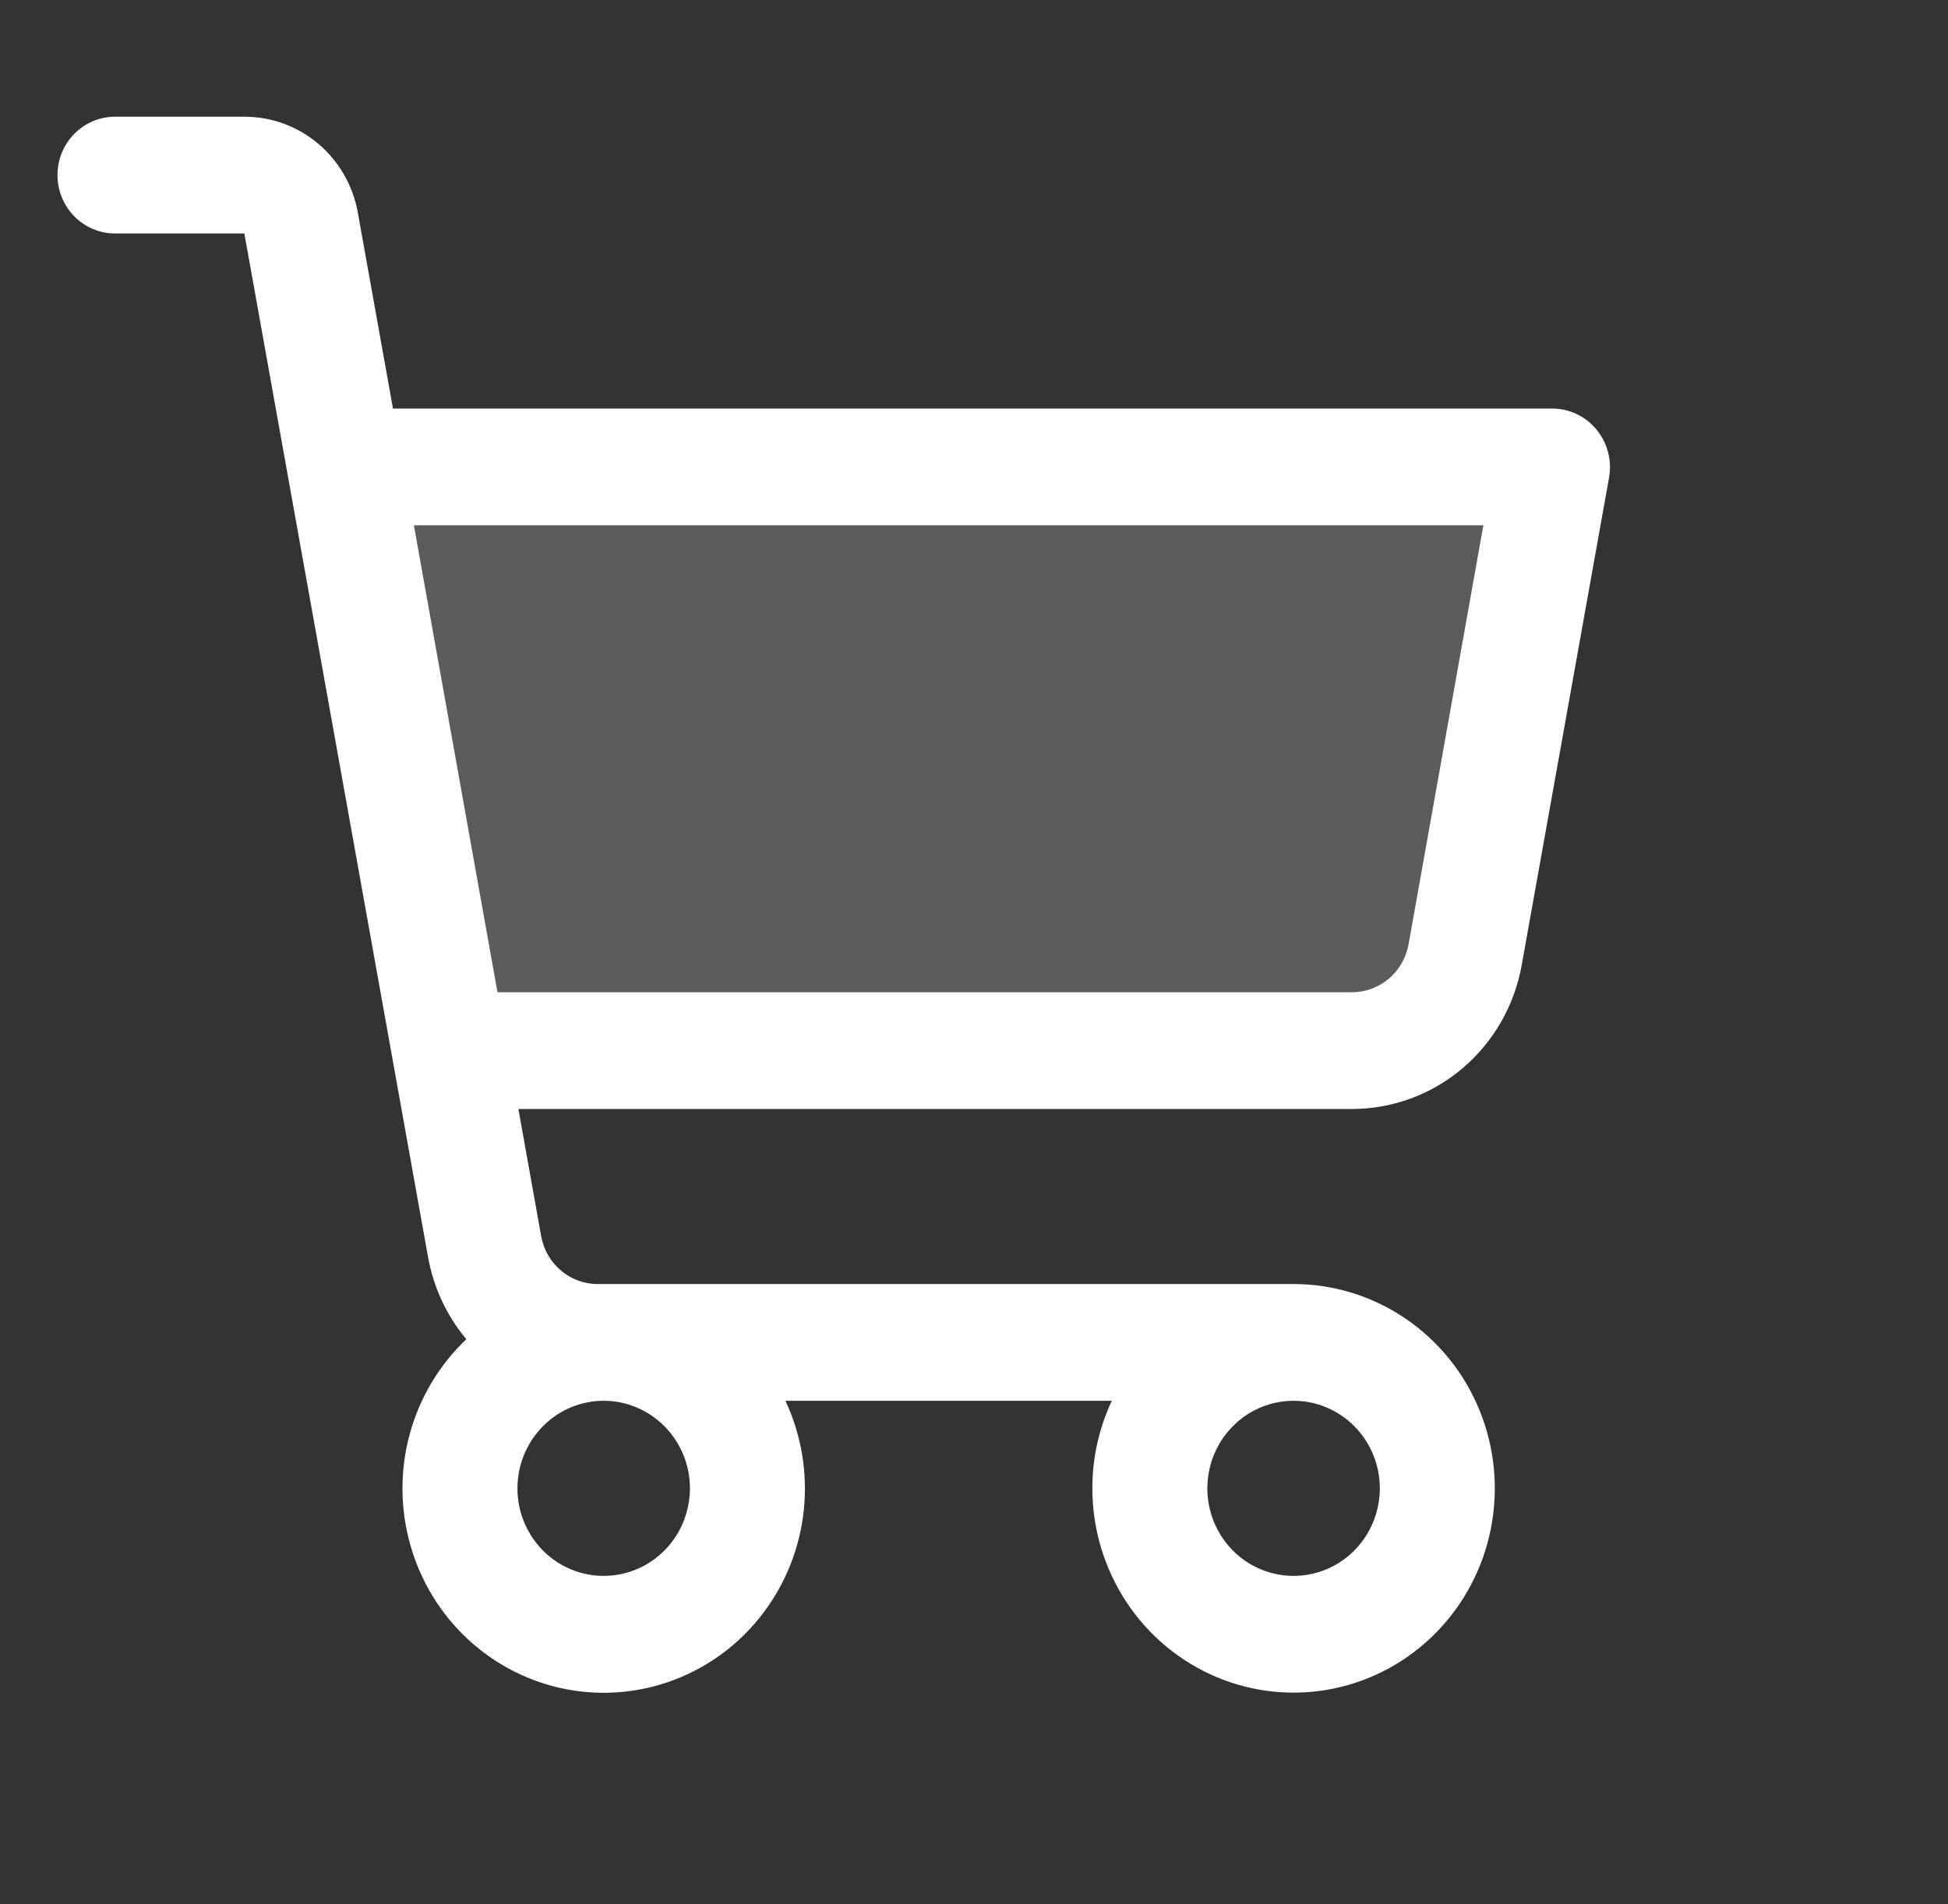
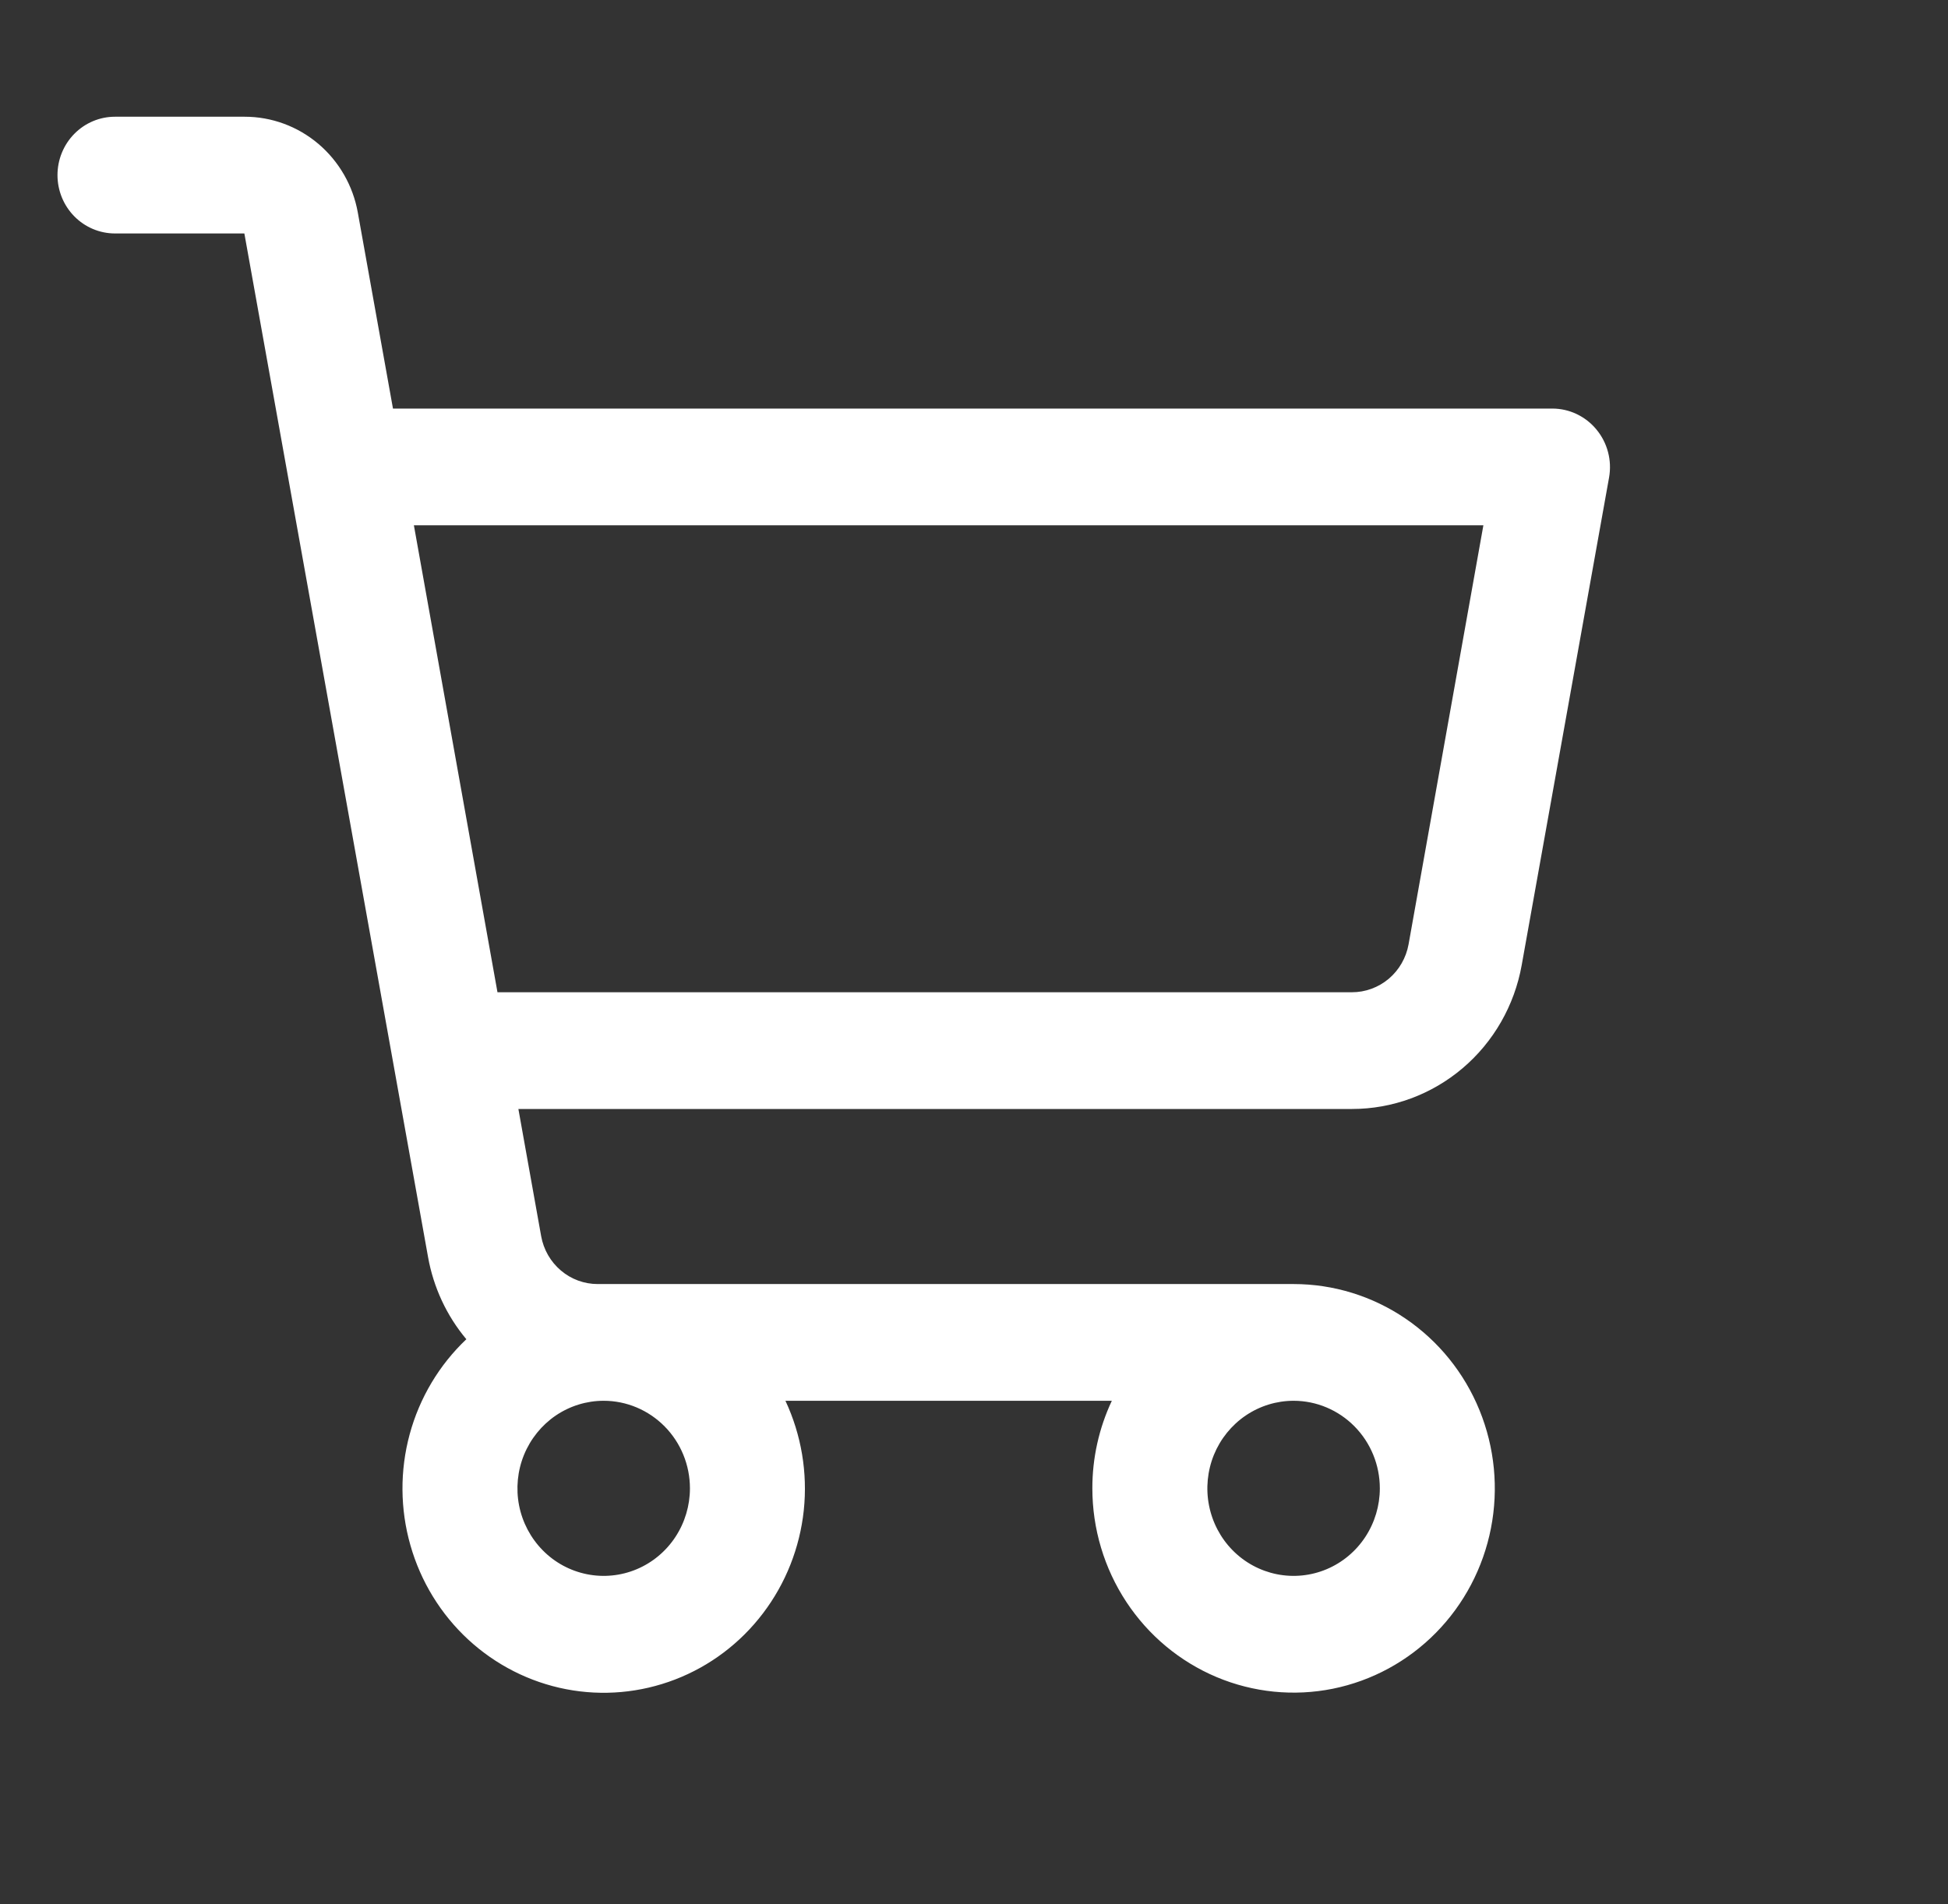
<svg xmlns="http://www.w3.org/2000/svg" width="45" height="44" viewBox="0 0 45 44" fill="none">
  <rect x="0" y="0" width="45" height="44" fill="#333333" stroke="none" />
  <g id="ph:shopping-cart-duotone">
    <g id="Group">
-       <path id="Vector" opacity="0.2" d="M35.859 10.789L33.841 22.06C33.729 22.681 33.407 23.243 32.929 23.648C32.452 24.053 31.85 24.274 31.227 24.275H10.384L7.969 10.789H35.859Z" fill="white" />
      <path id="Vector_2" d="M36.879 9.924C36.754 9.772 36.598 9.651 36.422 9.567C36.246 9.483 36.054 9.44 35.859 9.44H9.078L8.266 4.912C8.155 4.291 7.832 3.729 7.355 3.324C6.877 2.919 6.275 2.697 5.653 2.697H2.656C2.304 2.697 1.966 2.839 1.717 3.092C1.468 3.345 1.328 3.688 1.328 4.046C1.328 4.403 1.468 4.746 1.717 4.999C1.966 5.252 2.304 5.394 2.656 5.394H5.645L9.888 29.043C10.013 29.744 10.318 30.4 10.773 30.943C10.145 31.538 9.692 32.298 9.464 33.138C9.236 33.979 9.242 34.867 9.481 35.704C9.719 36.542 10.182 37.296 10.817 37.883C11.452 38.469 12.234 38.866 13.078 39.029C13.921 39.192 14.793 39.114 15.595 38.805C16.398 38.496 17.101 37.967 17.625 37.276C18.15 36.586 18.476 35.762 18.568 34.895C18.659 34.029 18.512 33.153 18.144 32.365H25.684C25.387 32.997 25.233 33.688 25.234 34.388C25.234 35.322 25.507 36.234 26.018 37.011C26.529 37.787 27.255 38.392 28.104 38.749C28.953 39.106 29.888 39.2 30.79 39.018C31.691 38.836 32.52 38.386 33.17 37.726C33.82 37.066 34.263 36.225 34.442 35.309C34.621 34.394 34.529 33.445 34.177 32.582C33.826 31.72 33.23 30.983 32.465 30.464C31.701 29.945 30.802 29.668 29.883 29.668H13.807C13.496 29.668 13.195 29.558 12.957 29.355C12.718 29.153 12.557 28.872 12.501 28.561L11.975 25.623H31.233C32.166 25.623 33.069 25.29 33.785 24.683C34.502 24.076 34.985 23.232 35.152 22.3L37.171 11.03C37.205 10.835 37.197 10.635 37.146 10.444C37.096 10.253 37.004 10.075 36.879 9.924ZM15.938 34.388C15.938 34.788 15.821 35.179 15.602 35.512C15.383 35.845 15.072 36.104 14.708 36.257C14.344 36.41 13.943 36.45 13.557 36.372C13.17 36.294 12.815 36.102 12.537 35.819C12.258 35.536 12.068 35.175 11.991 34.783C11.915 34.391 11.954 33.984 12.105 33.614C12.256 33.245 12.511 32.929 12.838 32.706C13.166 32.484 13.551 32.365 13.945 32.365C14.474 32.365 14.98 32.579 15.354 32.958C15.728 33.337 15.938 33.852 15.938 34.388ZM31.875 34.388C31.875 34.788 31.758 35.179 31.539 35.512C31.32 35.845 31.009 36.104 30.645 36.257C30.281 36.41 29.881 36.45 29.494 36.372C29.108 36.294 28.753 36.102 28.474 35.819C28.195 35.536 28.006 35.175 27.929 34.783C27.852 34.391 27.892 33.984 28.042 33.614C28.193 33.245 28.448 32.929 28.776 32.706C29.104 32.484 29.489 32.365 29.883 32.365C30.411 32.365 30.918 32.579 31.291 32.958C31.665 33.337 31.875 33.852 31.875 34.388ZM32.539 21.818C32.483 22.13 32.321 22.411 32.082 22.614C31.842 22.816 31.539 22.927 31.227 22.926H11.492L9.561 12.137H34.267L32.539 21.818Z" fill="white" />
    </g>
  </g>
</svg>